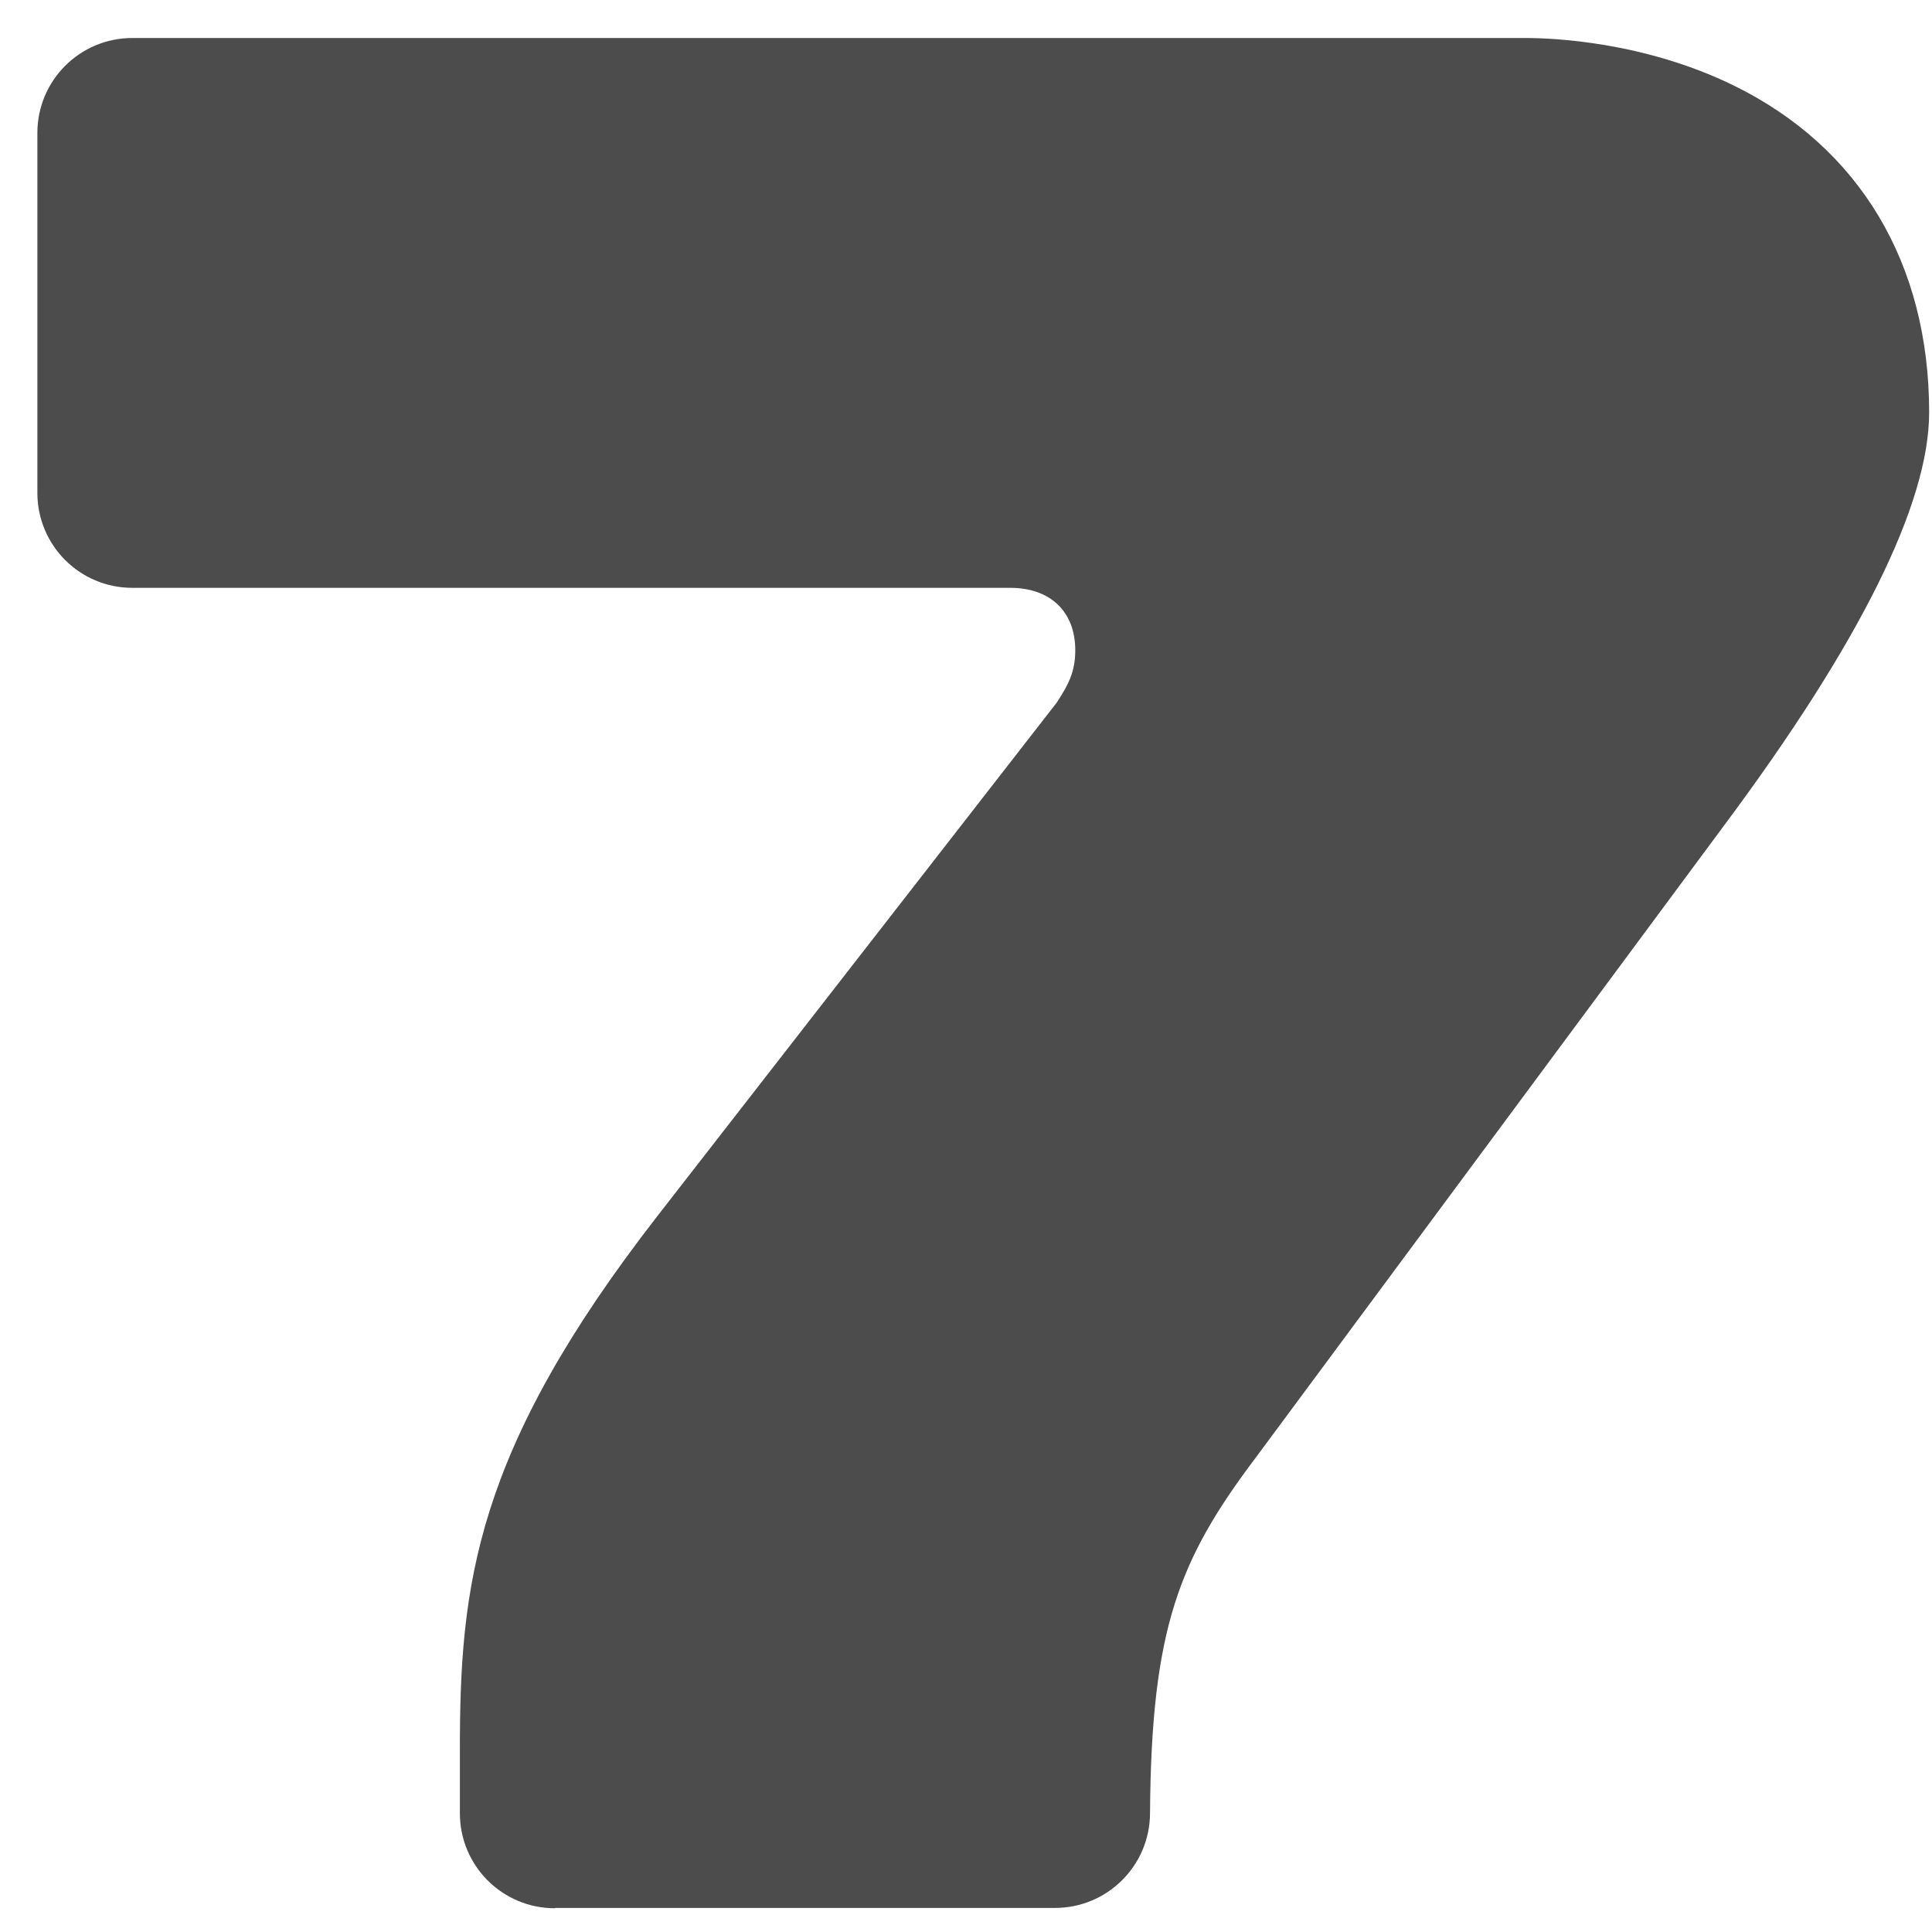
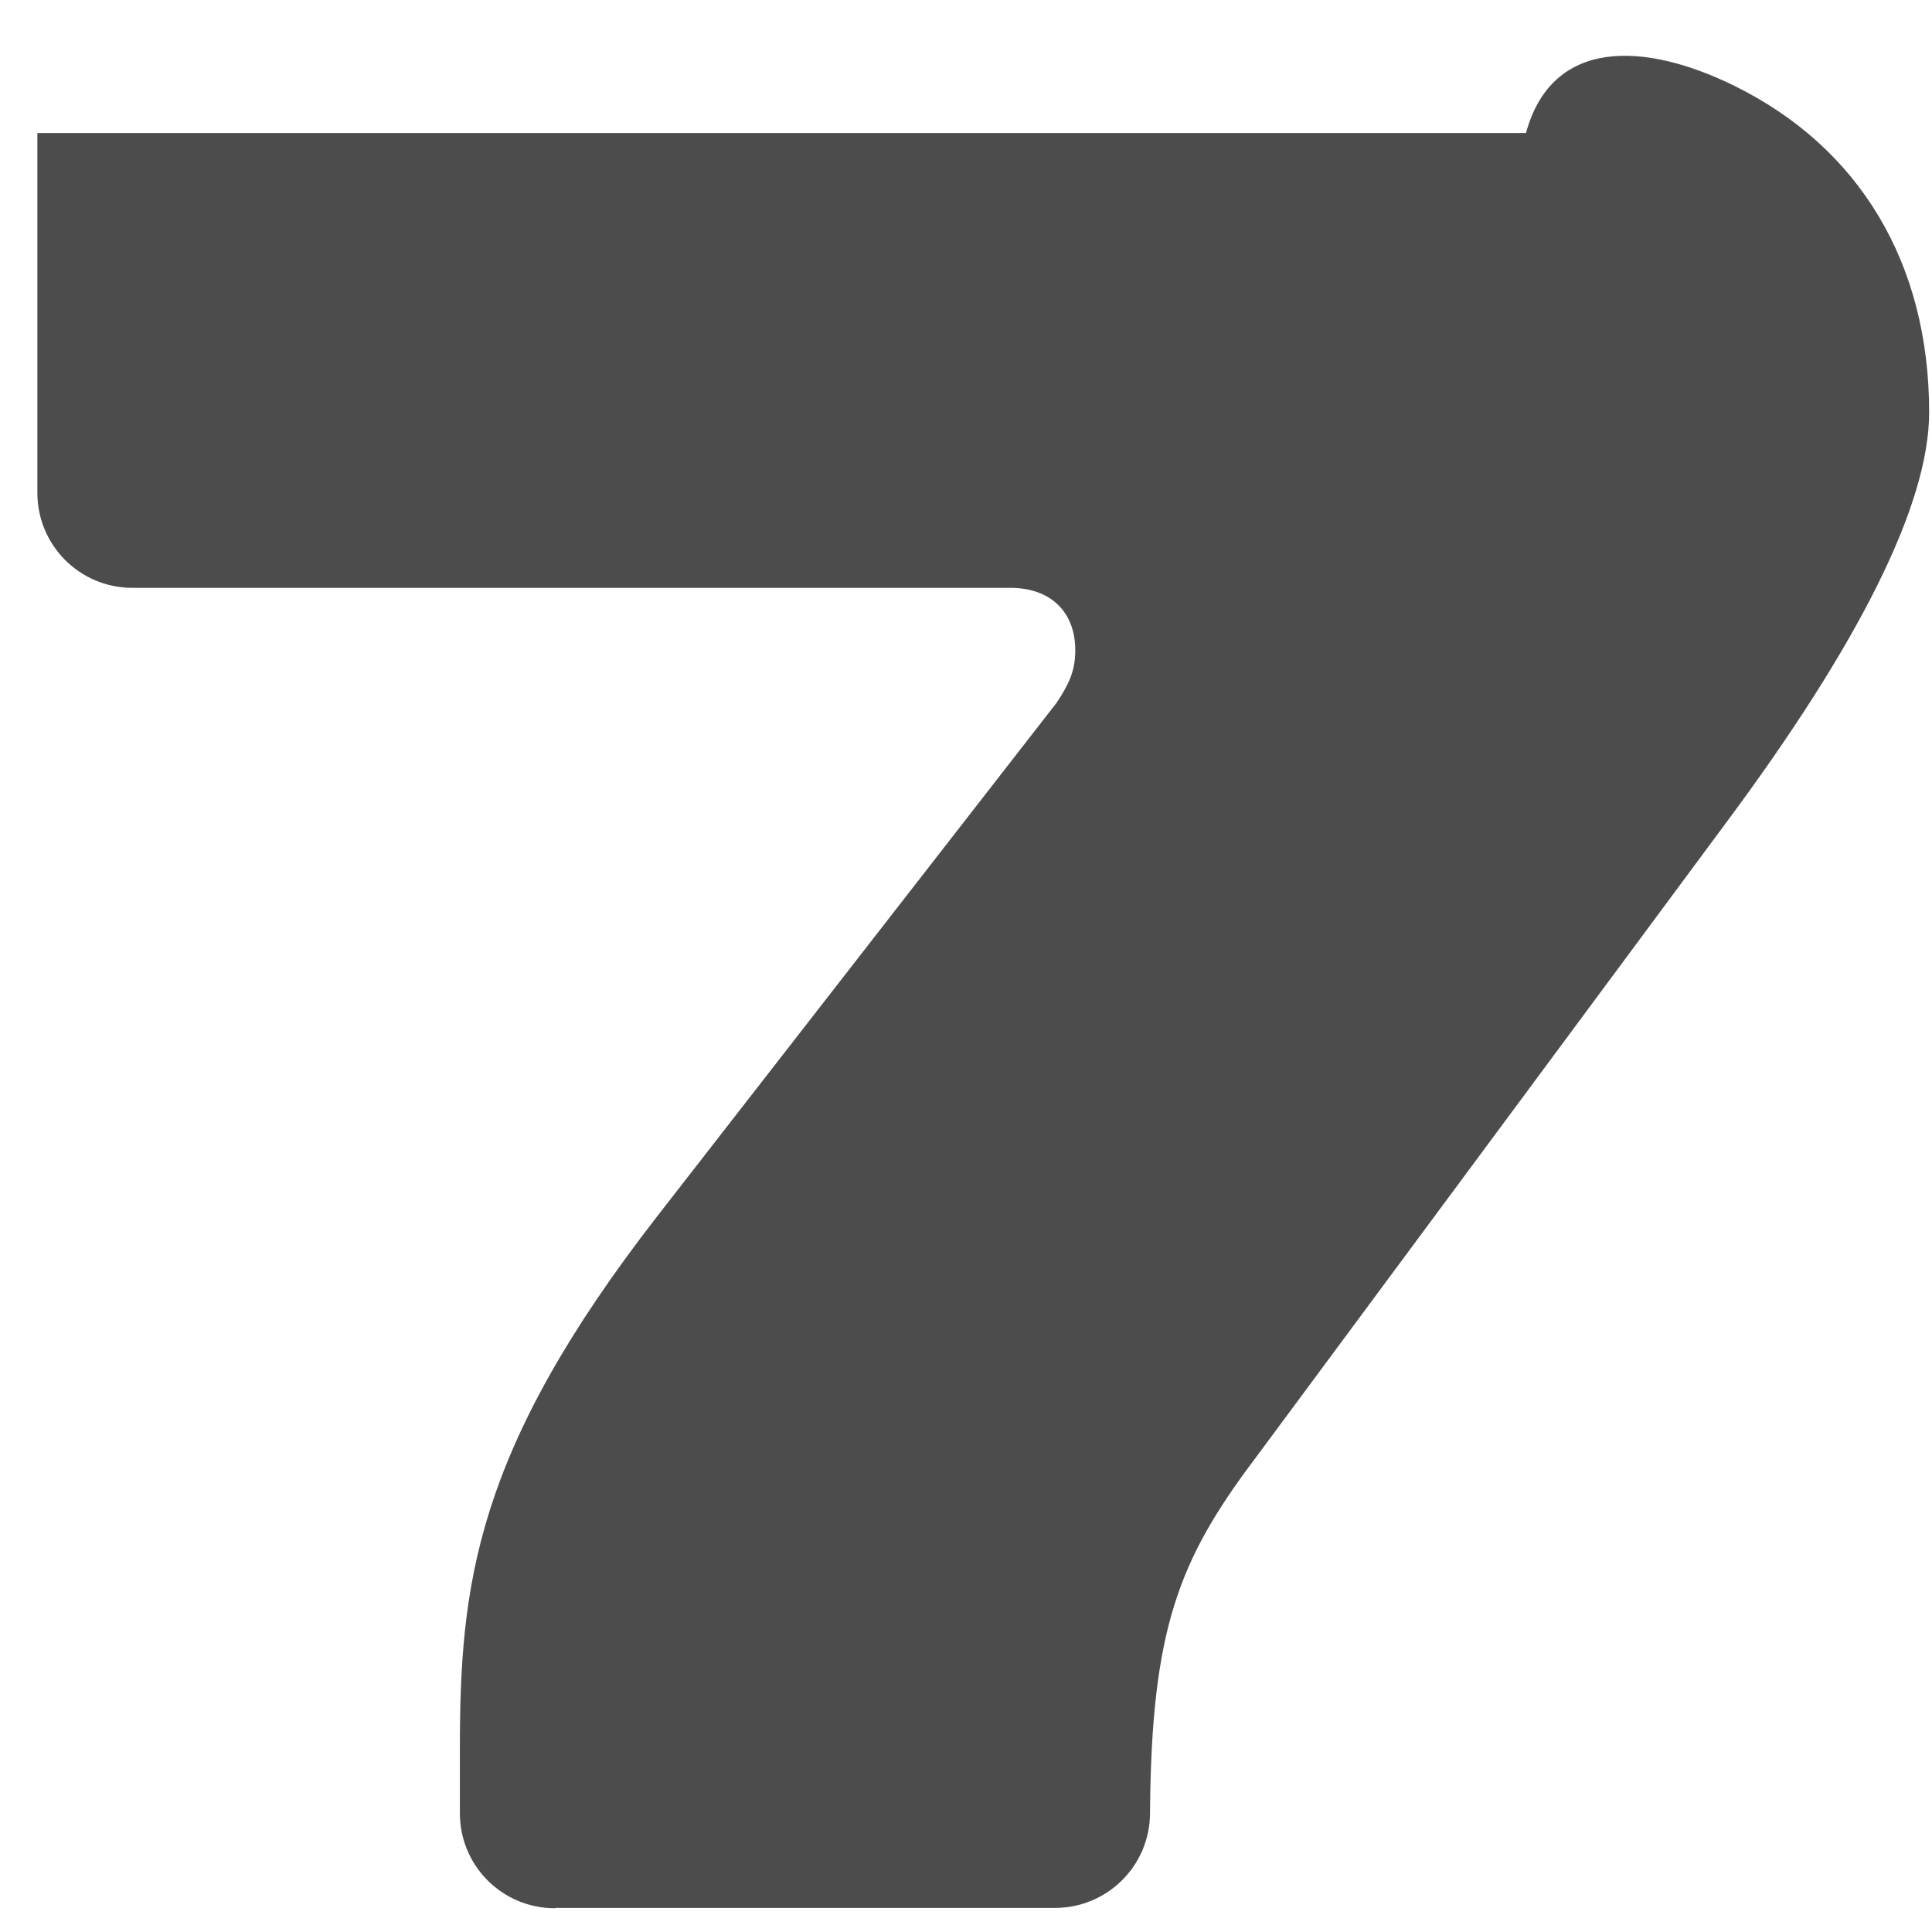
<svg xmlns="http://www.w3.org/2000/svg" width="61" height="61" viewBox="0 0 61 61" fill="none">
-   <path d="M17.52 60.25C15.86 60.25 14.52 58.91 14.52 57.25V55.25C14.52 50.07 14.97 45.84 20.76 38.39L33.36 22.19C33.75 21.6 33.95 21.19 33.95 20.53C33.95 19.31 33.16 18.56 31.9 18.56H4.18C2.52 18.56 1.18 17.22 1.18 15.56V4.2C1.18 2.54 2.52 1.2 4.18 1.2H48.18C49 1.2 51.9 1.31 54.74 2.7C58.72 4.65 60.91 8.32 60.91 13.02C60.91 15.9 58.73 20.3 54.43 26.07L39.65 46.02C37.22 49.24 36.35 51.42 36.31 57.26C36.3 58.91 34.96 60.24 33.31 60.24H17.53L17.52 60.25Z" fill="#4C4C4C" />
+   <path d="M17.52 60.25C15.86 60.25 14.52 58.91 14.52 57.25V55.25C14.52 50.07 14.97 45.84 20.76 38.39L33.36 22.19C33.75 21.6 33.95 21.19 33.95 20.53C33.95 19.31 33.16 18.56 31.9 18.56H4.18C2.52 18.56 1.18 17.22 1.18 15.56V4.2H48.18C49 1.2 51.9 1.31 54.74 2.7C58.72 4.65 60.91 8.32 60.91 13.02C60.91 15.9 58.73 20.3 54.43 26.07L39.65 46.02C37.22 49.24 36.35 51.42 36.31 57.26C36.3 58.91 34.96 60.24 33.31 60.24H17.53L17.52 60.25Z" fill="#4C4C4C" />
</svg>